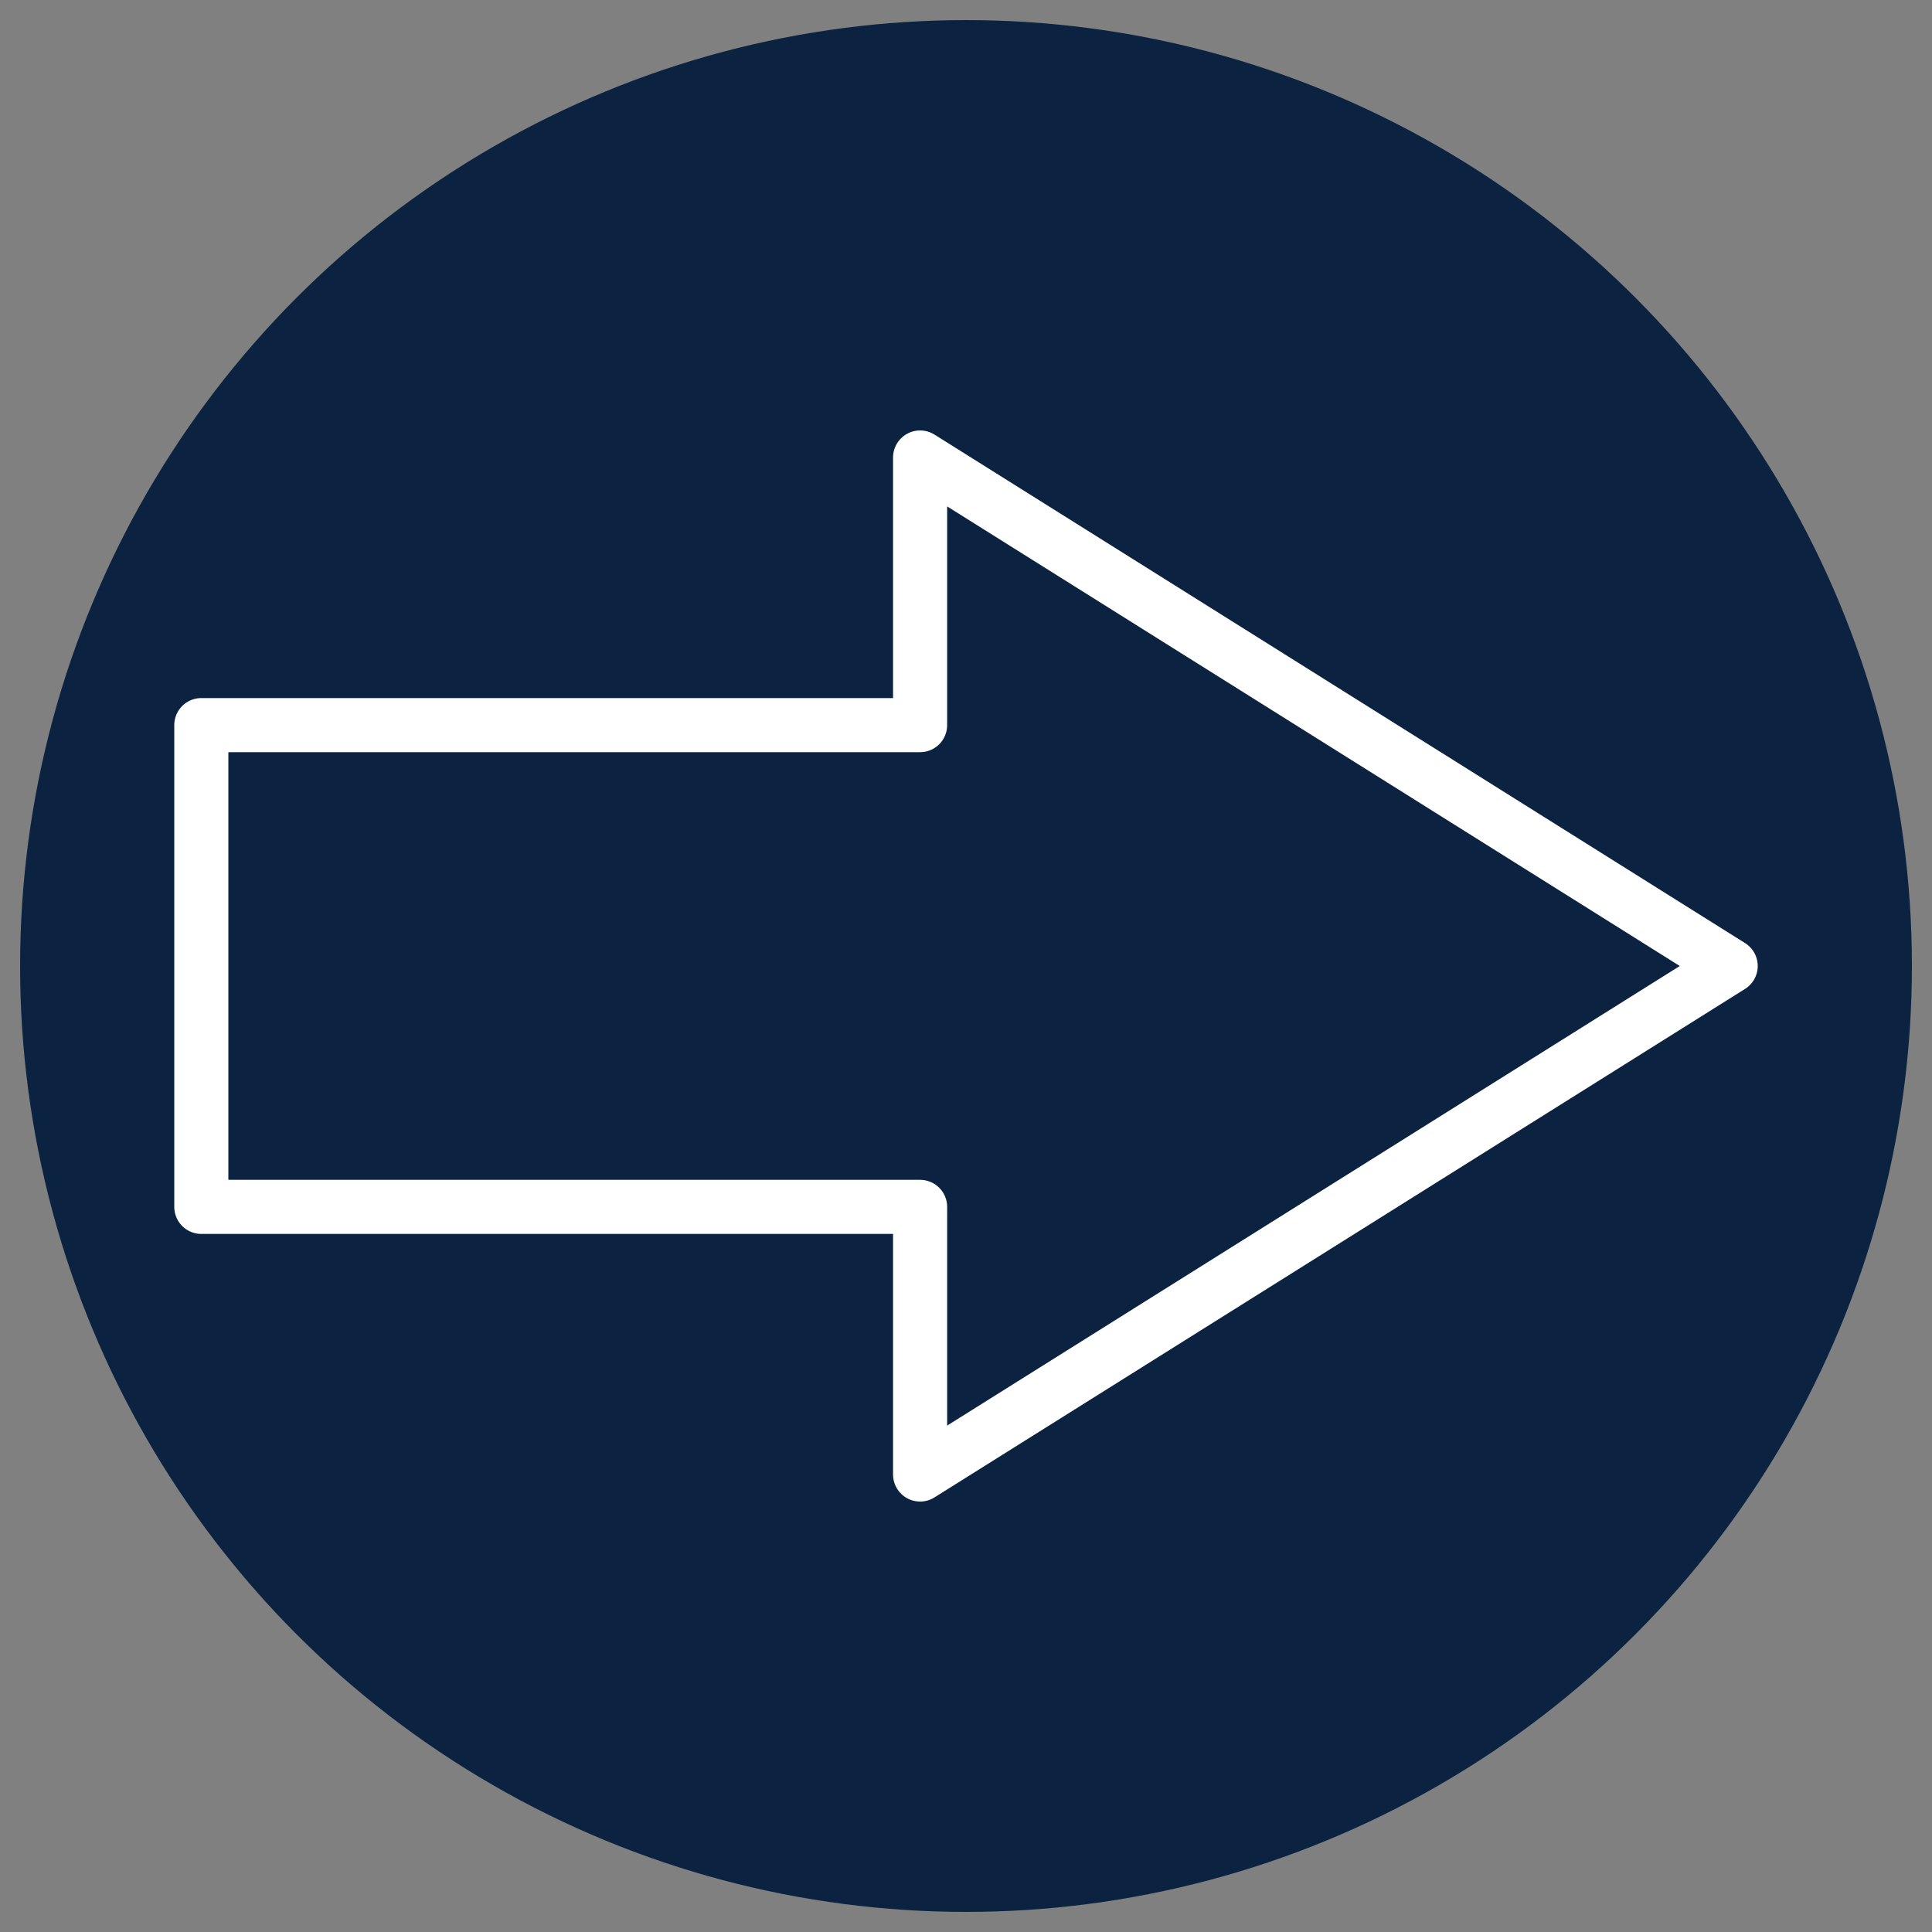
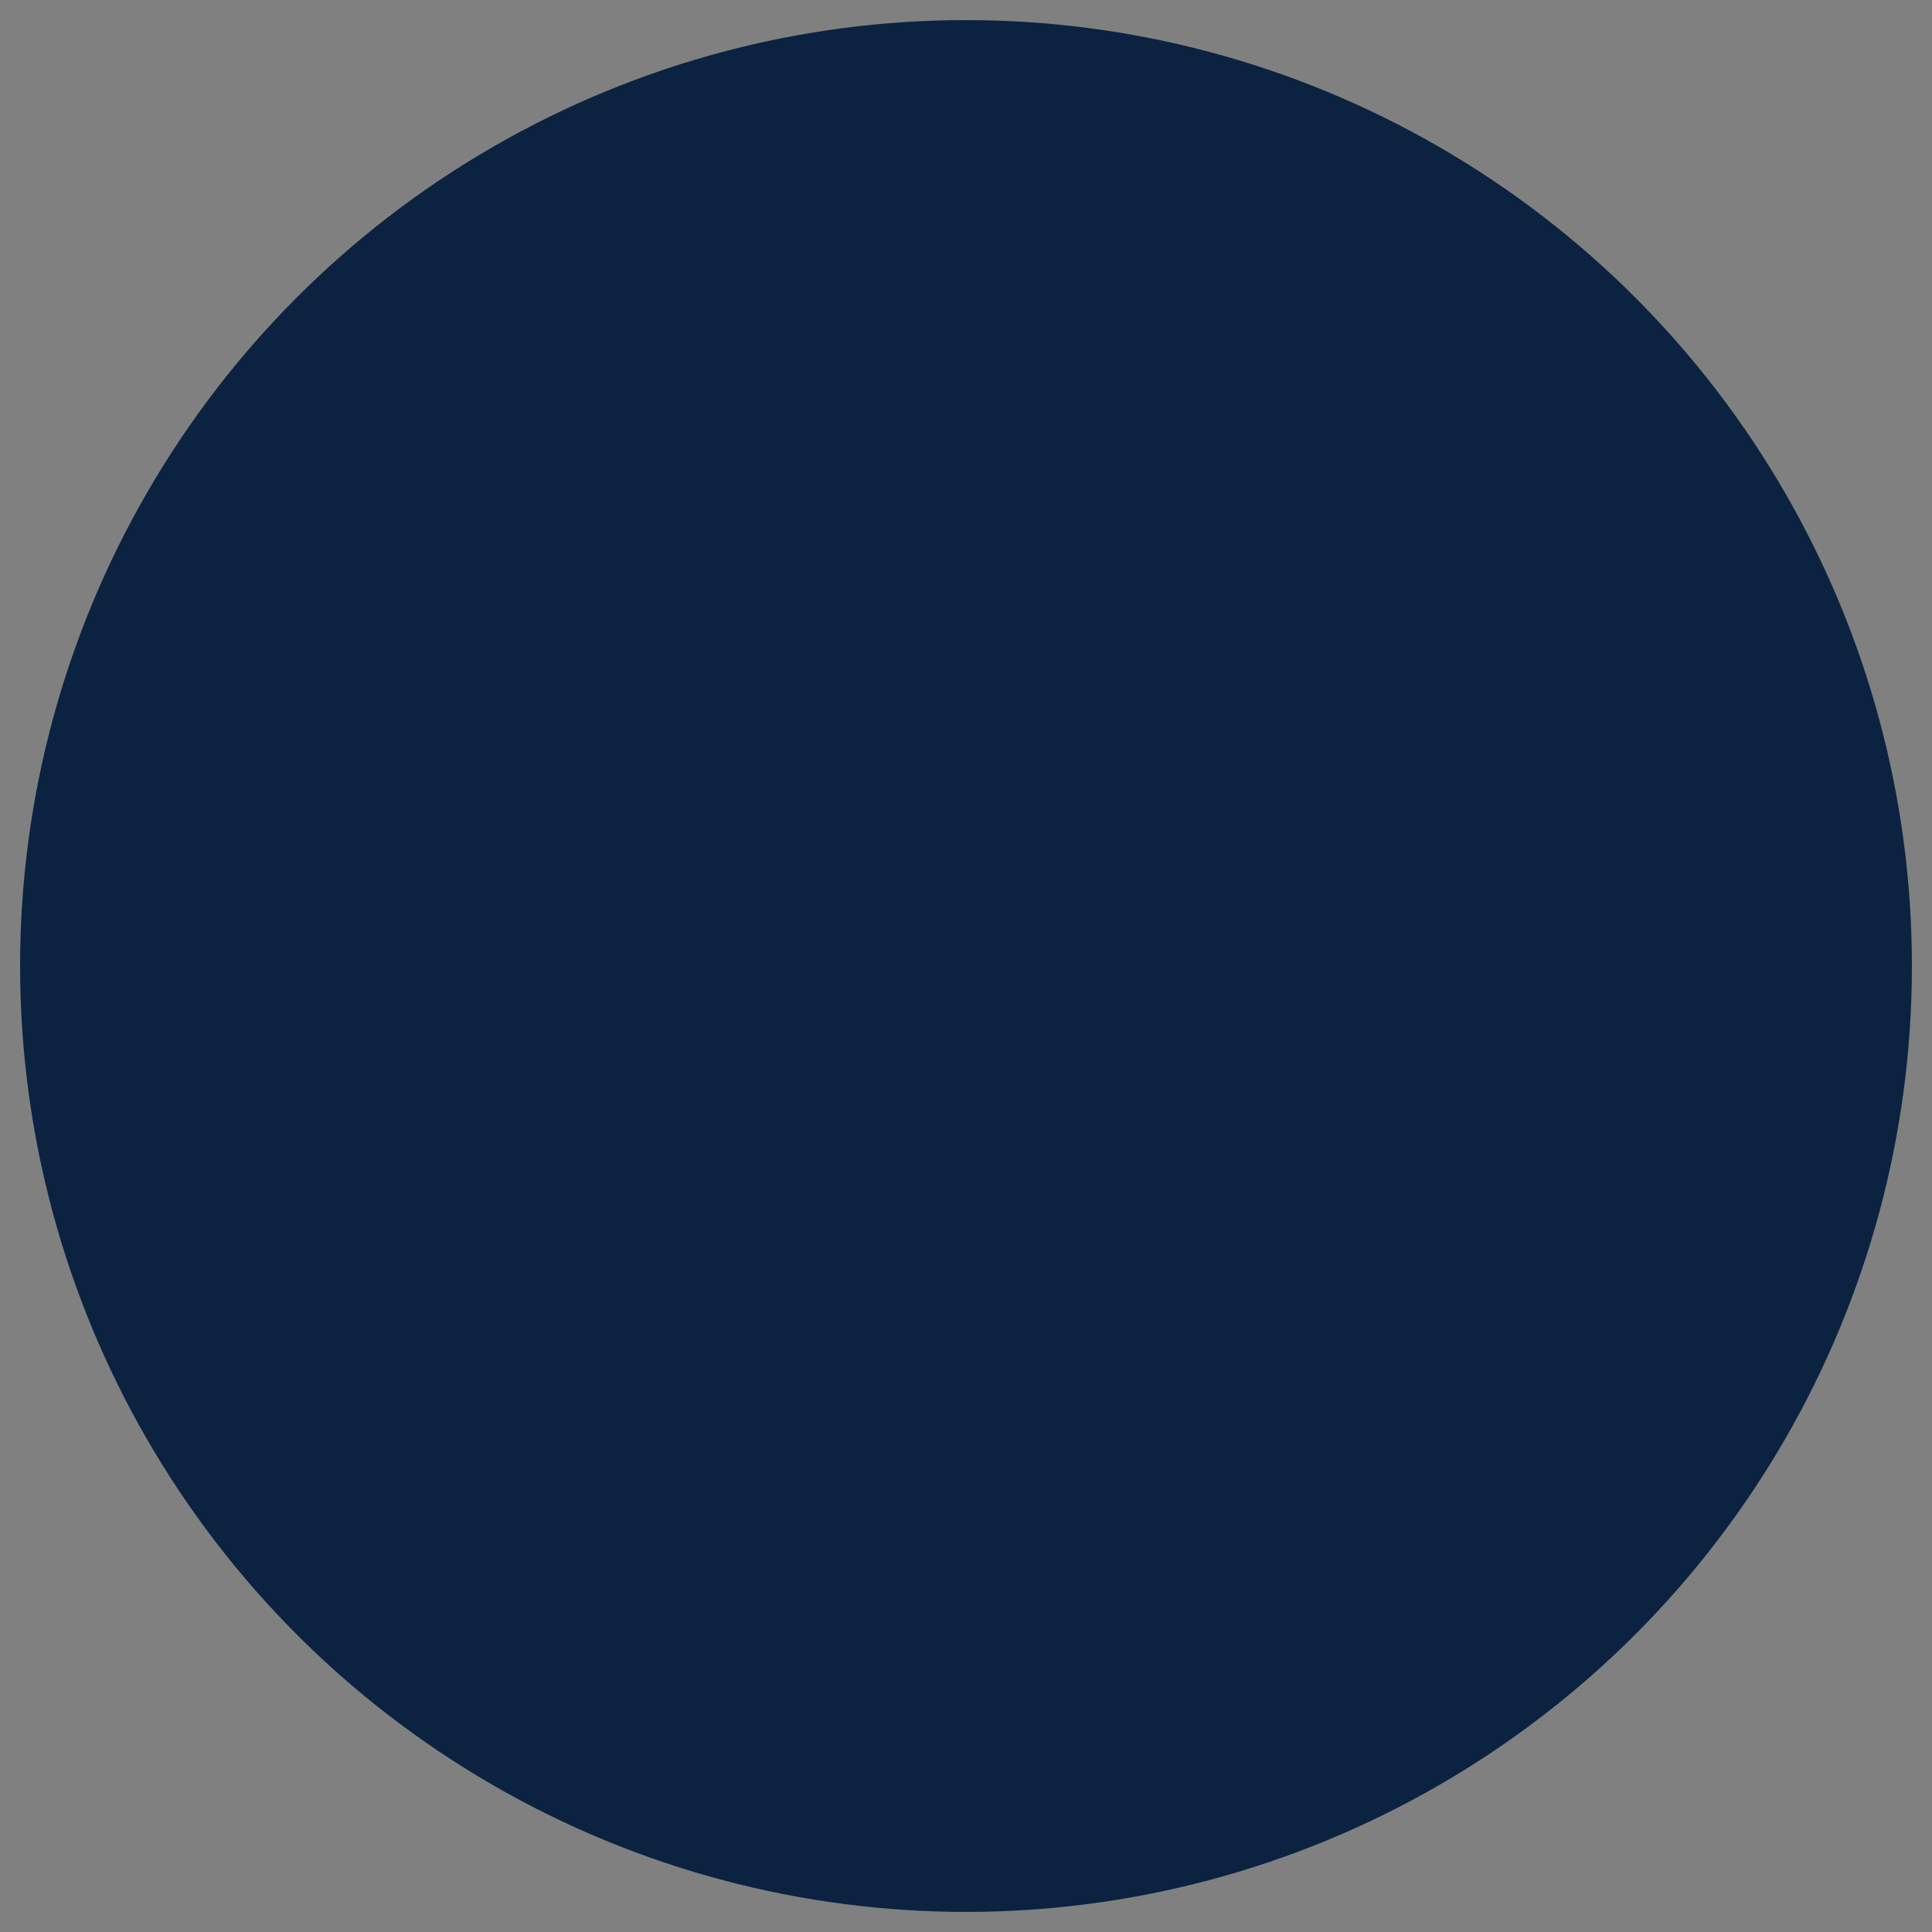
<svg xmlns="http://www.w3.org/2000/svg" id="a" data-name="Layer 1" viewBox="0 0 250 250">
  <rect x="0" y="0" width="250" height="250" fill="#808080" stroke="none" />
  <circle cx="125" cy="125" r="122.4" fill="#0b2341" stroke-width="0" />
-   <polyline points="26.05 125.93 26.05 93.83 119.06 93.83 119.06 59.2 223.95 125 119.06 190.8 119.06 156.17 26.05 156.17 26.05 125.93" fill="none" stroke="#fff" stroke-linecap="round" stroke-linejoin="round" stroke-width="7" />
</svg>